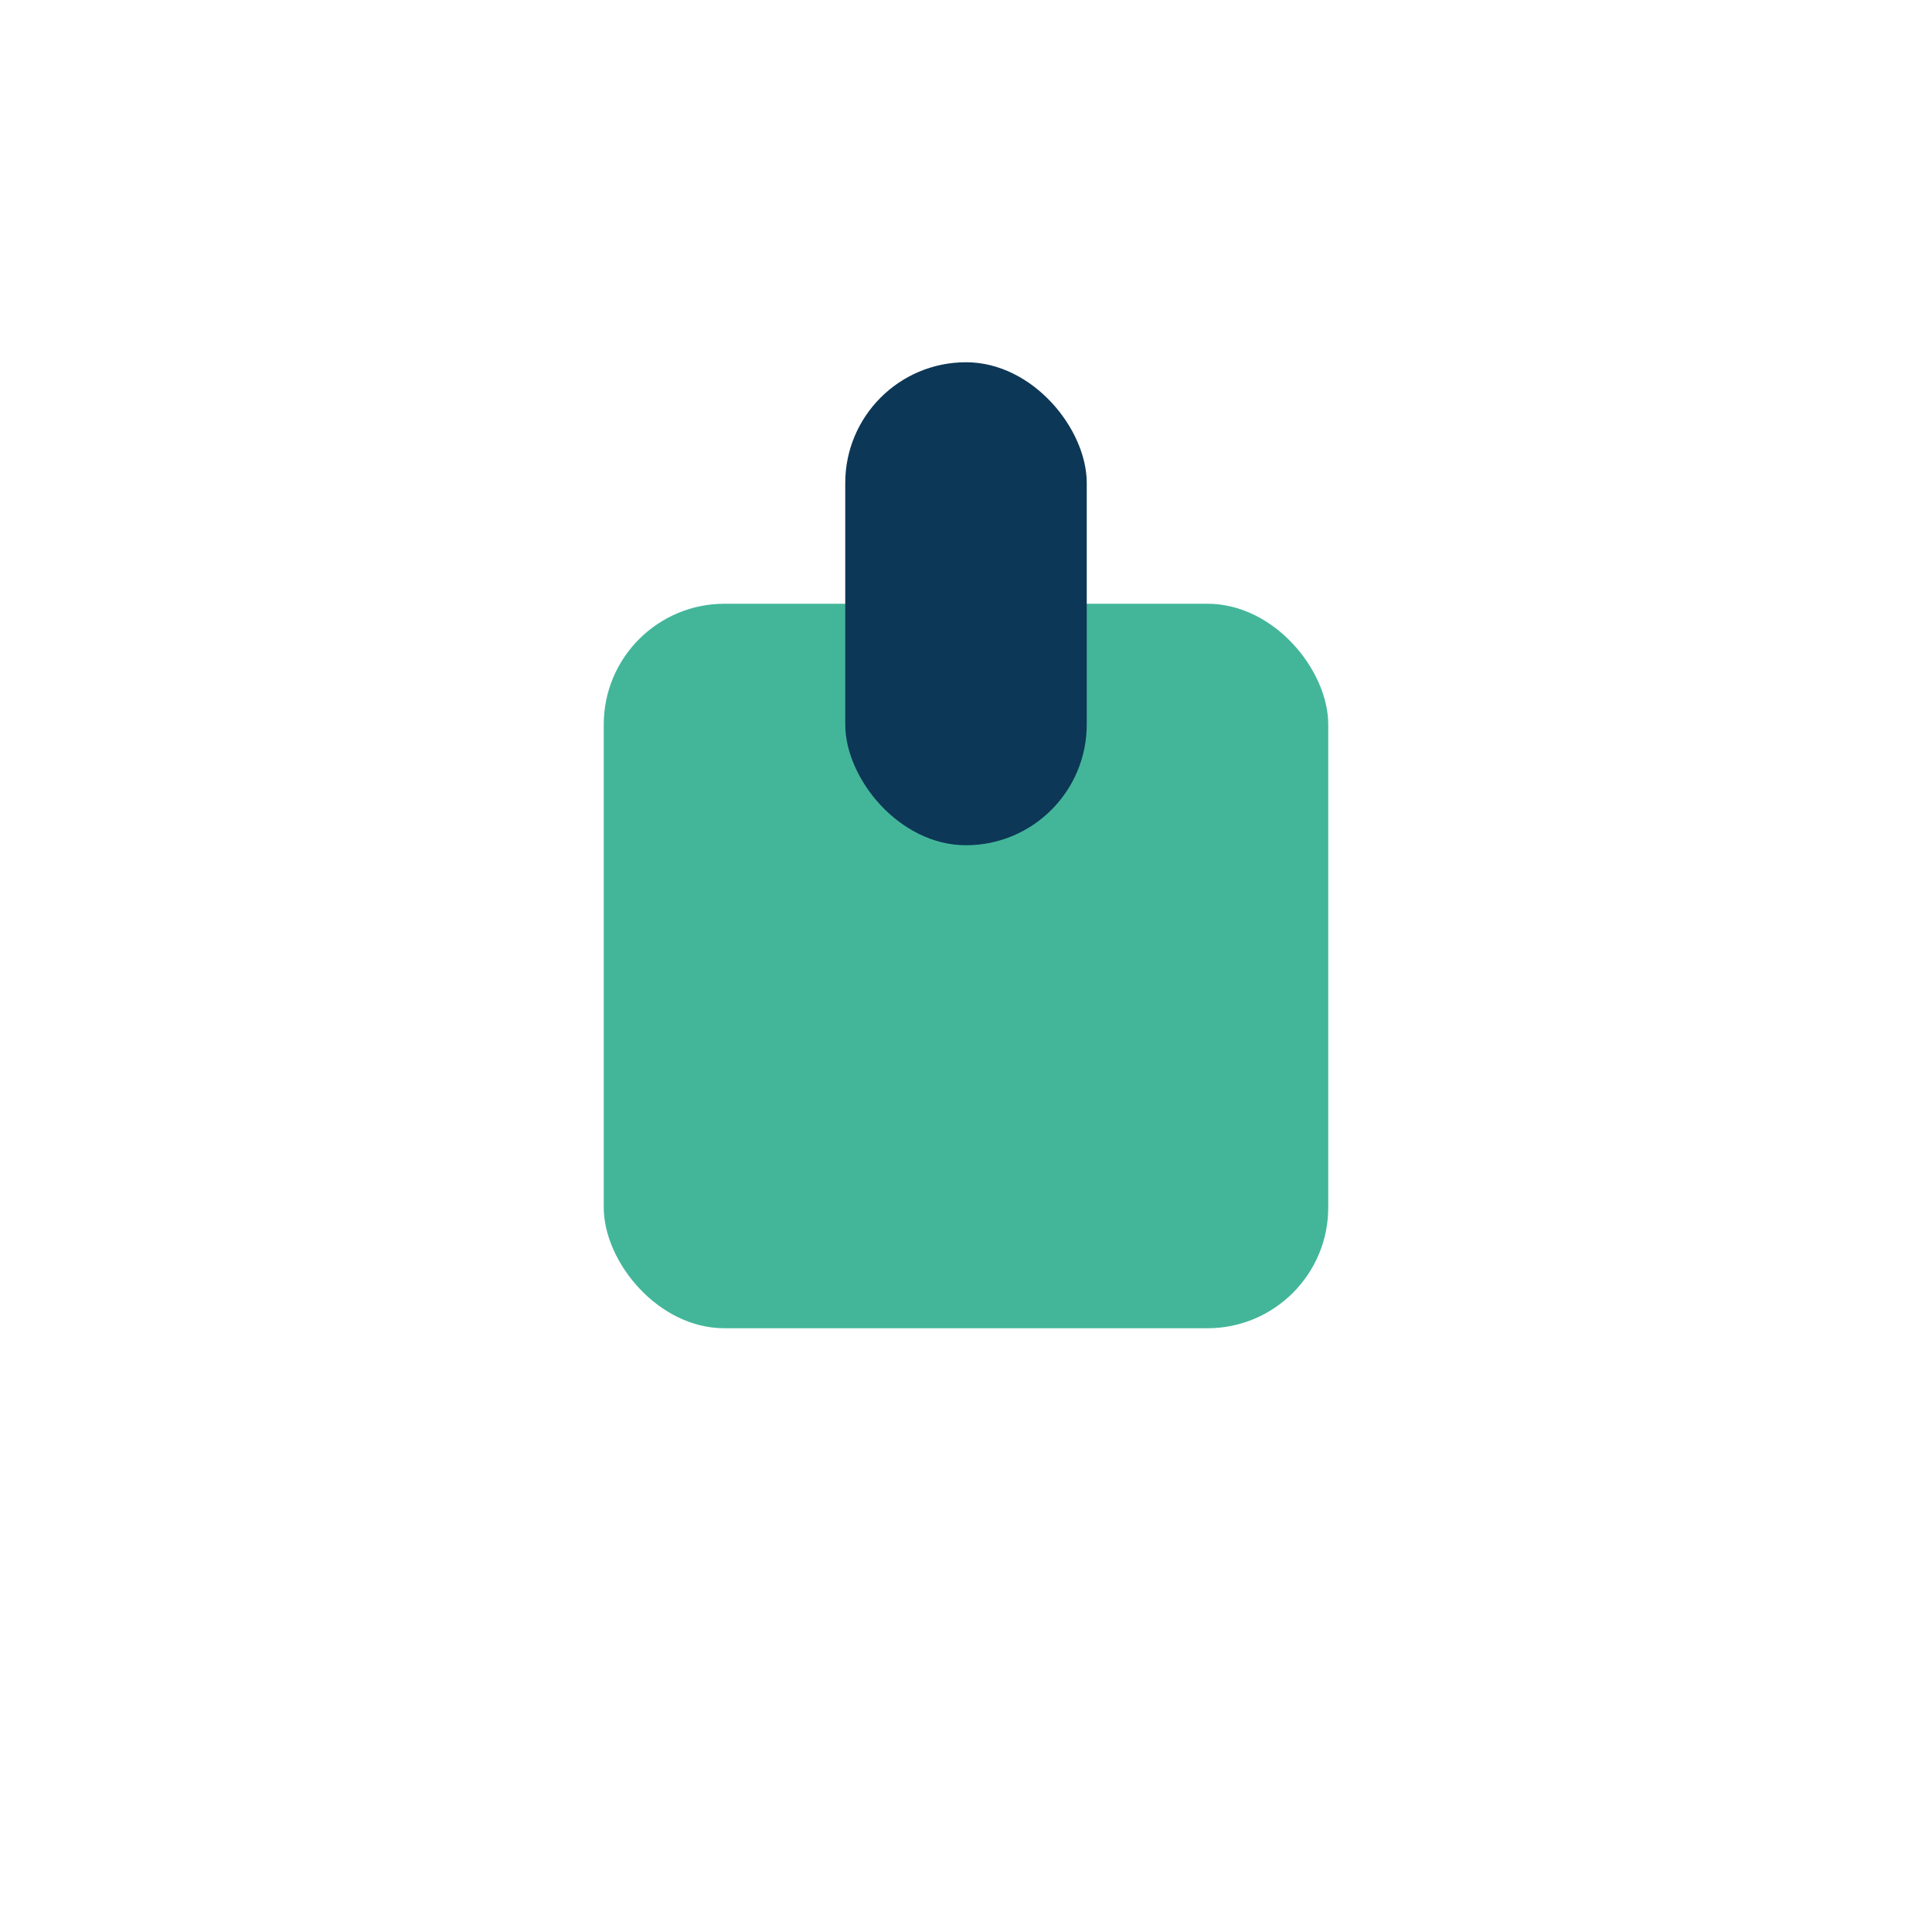
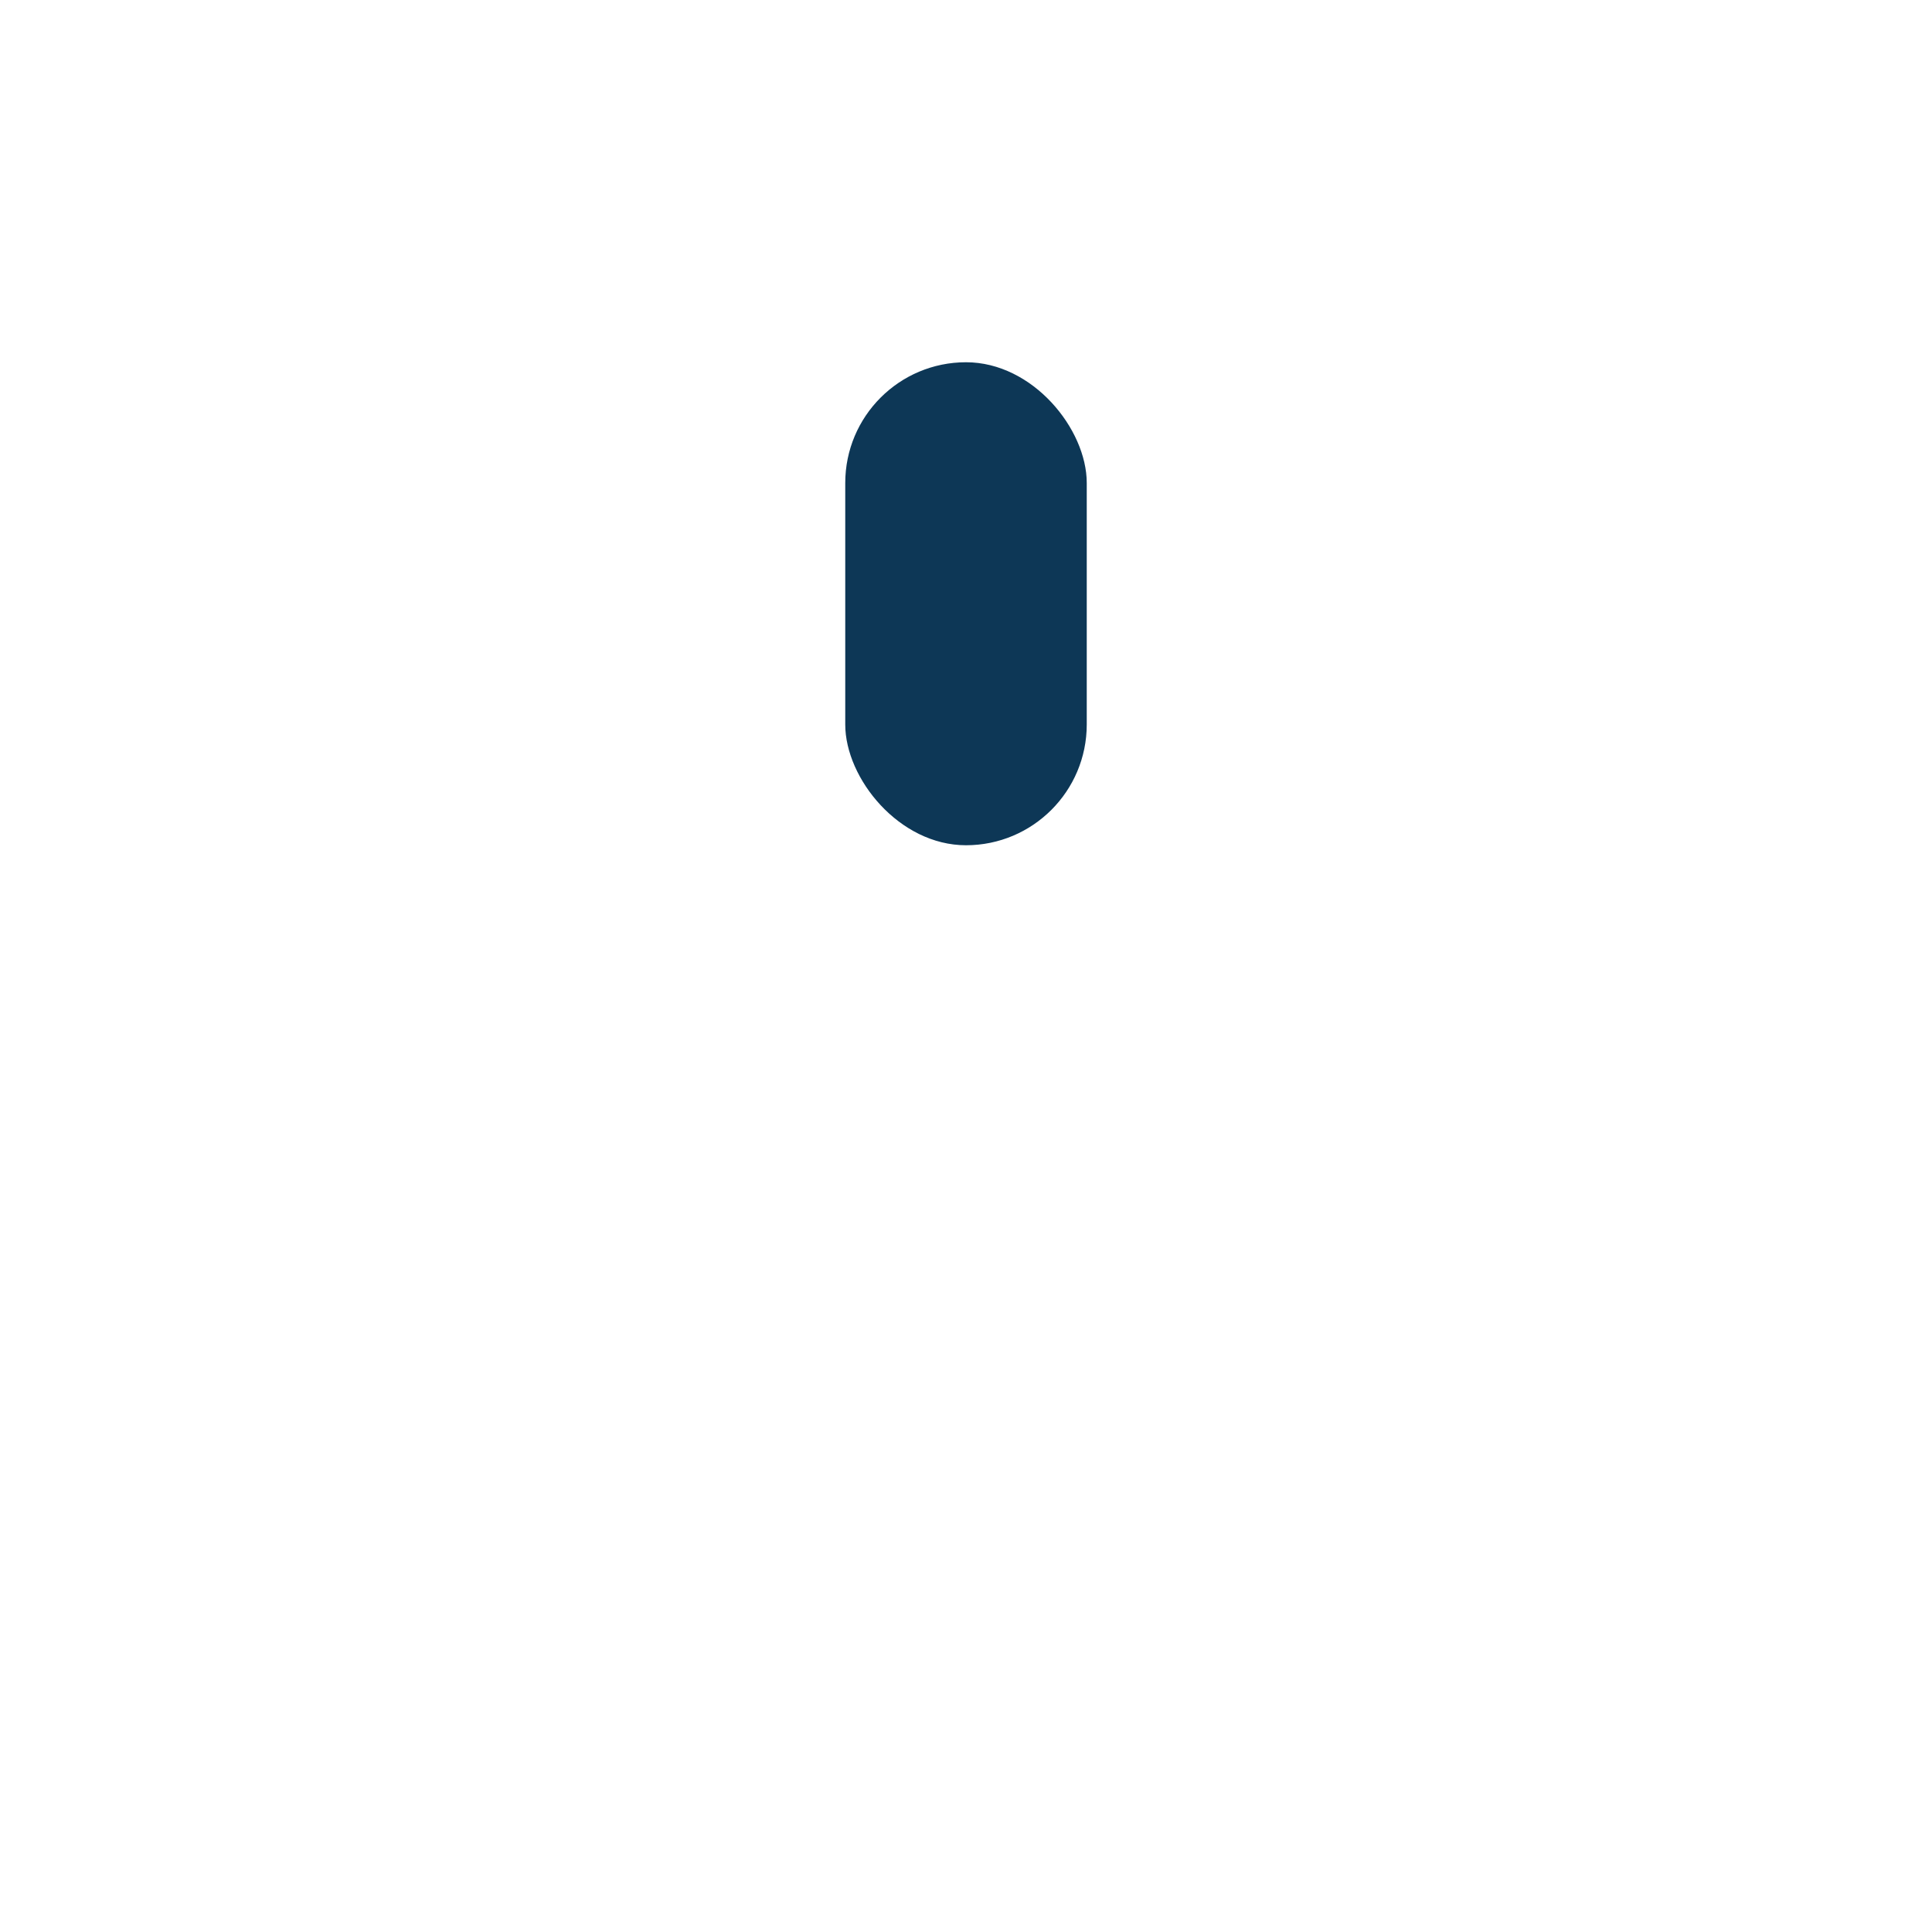
<svg xmlns="http://www.w3.org/2000/svg" width="32" height="32" viewBox="0 0 32 32">
-   <rect x="10" y="10" width="12" height="12" rx="2" fill="#43B69A" />
  <rect x="14" y="6" width="4" height="8" rx="2" fill="#0D3756" />
</svg>